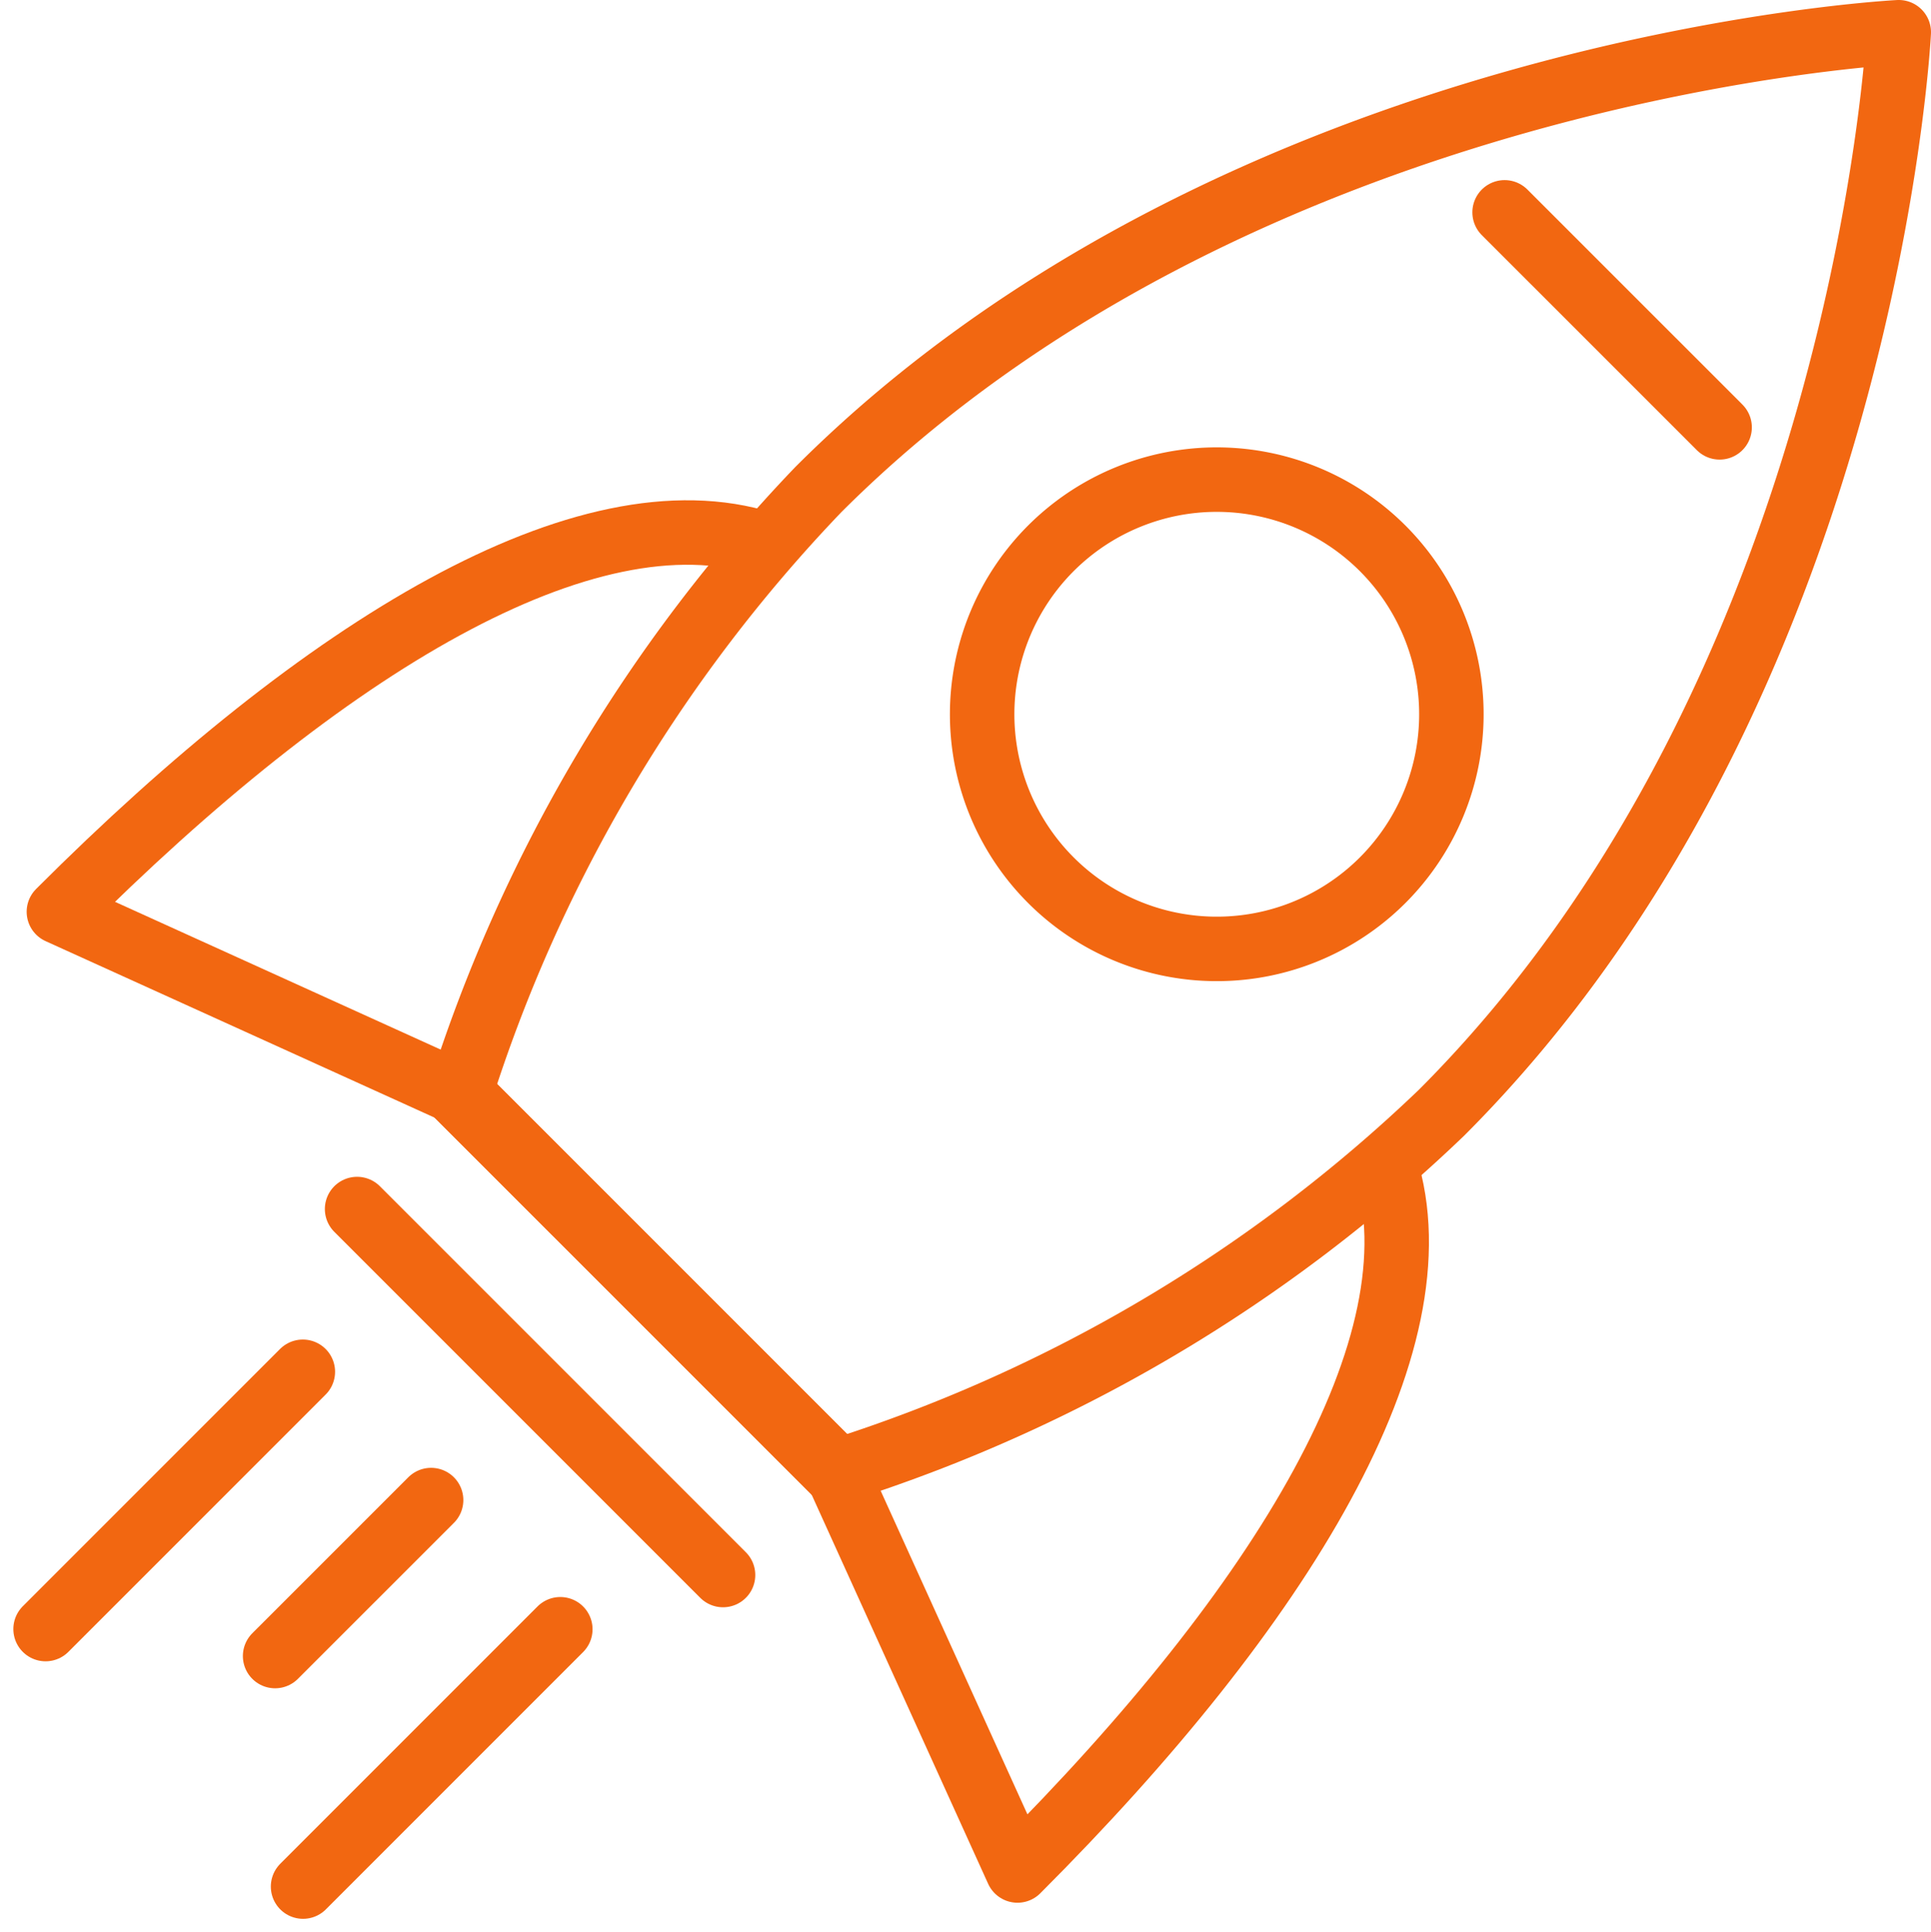
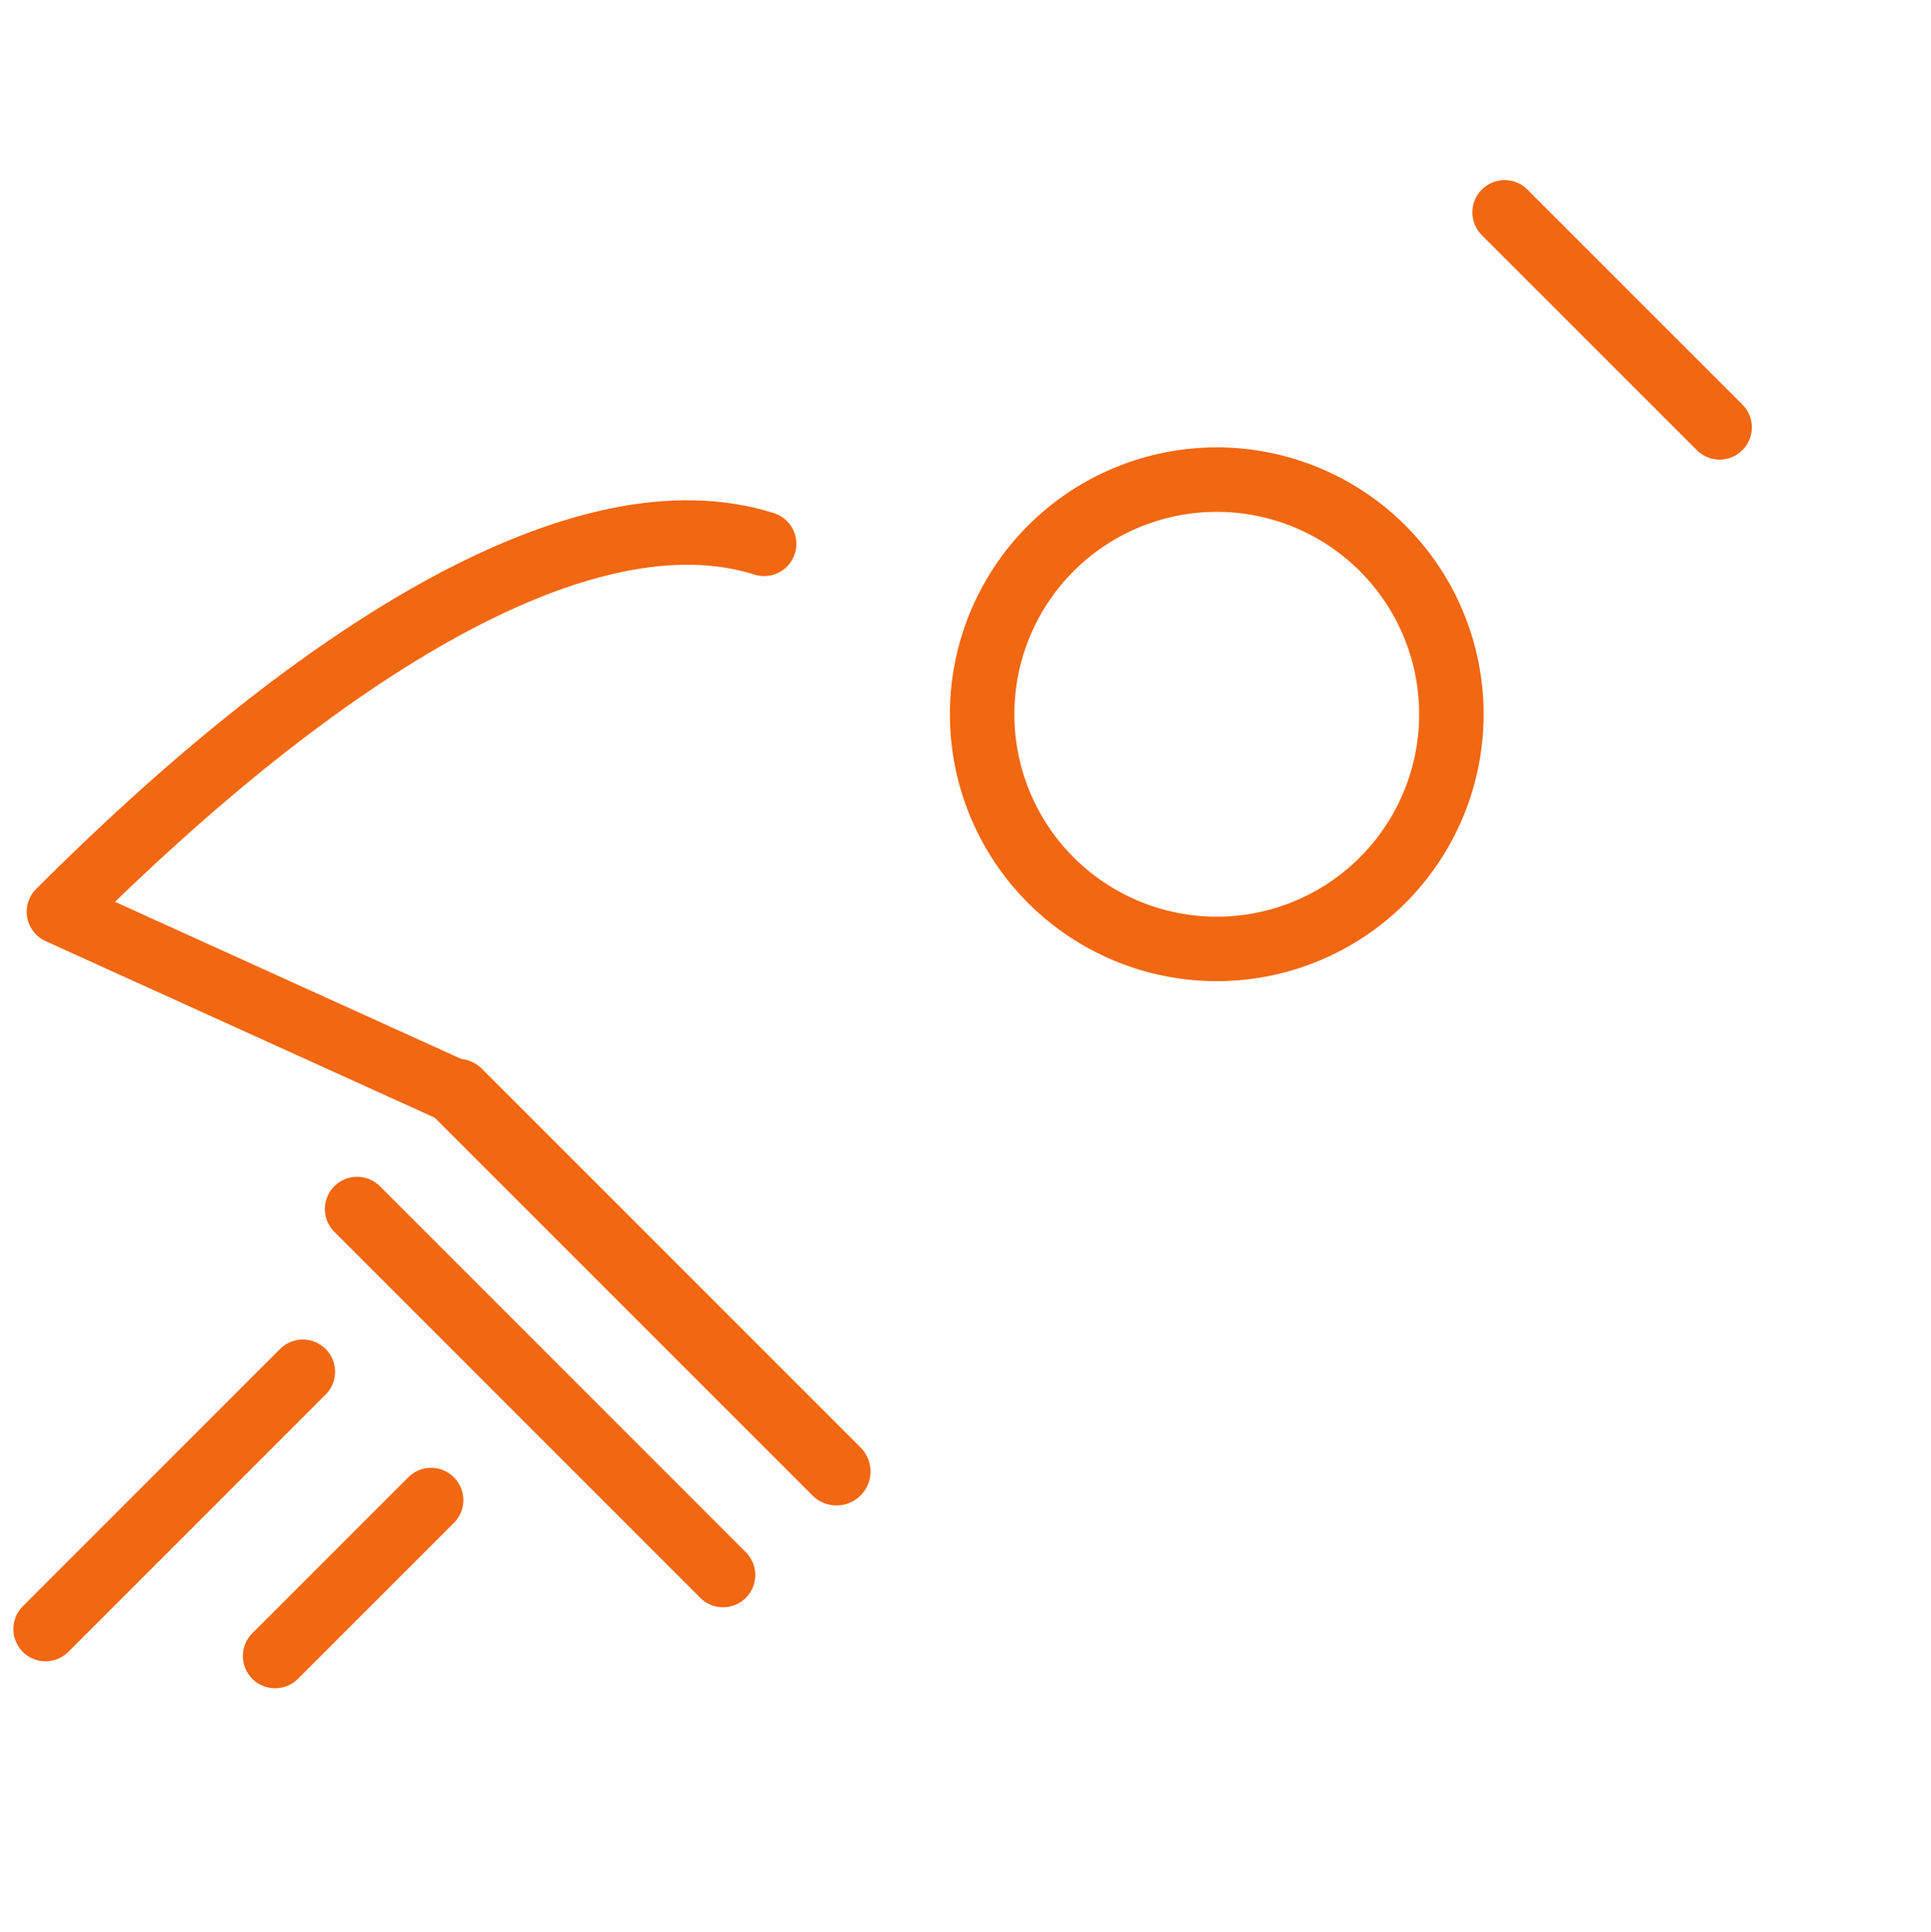
<svg xmlns="http://www.w3.org/2000/svg" width="59.9" height="59.93" viewBox="0 0 59.9 59.93">
  <g id="Group_680" data-name="Group 680" transform="translate(-42.229 -201.396)">
-     <path id="Path_1828" data-name="Path 1828" d="M69.392,248.775l5.614,12.376c8.235-8.235,13.16-16.356,11.412-21.877" transform="translate(-1.214 -1.739)" fill="none" stroke="#f26711" stroke-linecap="round" stroke-linejoin="round" stroke-width="2" />
    <path id="Path_1829" data-name="Path 1829" d="M56.451,236.057l-12.375-5.614c8.234-8.235,16.355-13.16,21.876-11.412" transform="translate(-0.02 -0.767)" fill="none" stroke="#f26711" stroke-linecap="round" stroke-linejoin="round" stroke-width="2" />
-     <path id="Path_1832" data-name="Path 1832" d="M87.58,235.909c13.172-13.171,14.185-33.514,14.185-33.514S81.423,203.408,68.25,216.58a48.008,48.008,0,0,0-11.122,18.77l11.681,11.682A48.009,48.009,0,0,0,87.58,235.909Z" transform="translate(-0.636 0.001)" fill="none" stroke="#f26711" stroke-linecap="round" stroke-linejoin="round" stroke-width="2" />
-     <line id="Line_78" data-name="Line 78" x2="11.747" y2="11.746" transform="translate(56.431 235.29)" fill="none" stroke="#f26711" stroke-linecap="round" stroke-linejoin="round" stroke-width="2.108" />
    <line id="Line_79" data-name="Line 79" x2="11.747" y2="11.746" transform="translate(56.431 235.29)" fill="none" stroke="#f26711" stroke-linecap="round" stroke-linejoin="round" stroke-width="2.108" />
    <line id="Line_80" data-name="Line 80" x2="11.352" y2="11.352" transform="translate(53.306 238.896)" fill="none" stroke="#f26711" stroke-linecap="round" stroke-linejoin="round" stroke-width="2" />
    <line id="Line_81" data-name="Line 81" x2="6.67" y2="6.669" transform="translate(88.902 207.982)" fill="none" stroke="#f26711" stroke-linecap="round" stroke-linejoin="round" stroke-width="2" />
    <path id="Path_1833" data-name="Path 1833" d="M89.122,231.946a7.278,7.278,0,1,1,0-10.292A7.278,7.278,0,0,1,89.122,231.946Z" transform="translate(-4.002 -3.25)" fill="none" stroke="#f26711" stroke-linecap="round" stroke-linejoin="round" stroke-width="2" />
    <line id="Line_82" data-name="Line 82" x1="7.98" y2="7.98" transform="translate(43.643 243.944)" fill="none" stroke="#f26711" stroke-linecap="round" stroke-linejoin="round" stroke-width="2" />
-     <line id="Line_83" data-name="Line 83" x1="7.98" y2="7.981" transform="translate(51.63 251.93)" fill="none" stroke="#f26711" stroke-linecap="round" stroke-linejoin="round" stroke-width="2" />
    <line id="Line_84" data-name="Line 84" x1="4.839" y2="4.838" transform="translate(50.763 247.923)" fill="none" stroke="#f26711" stroke-linecap="round" stroke-linejoin="round" stroke-width="2" />
  </g>
</svg>